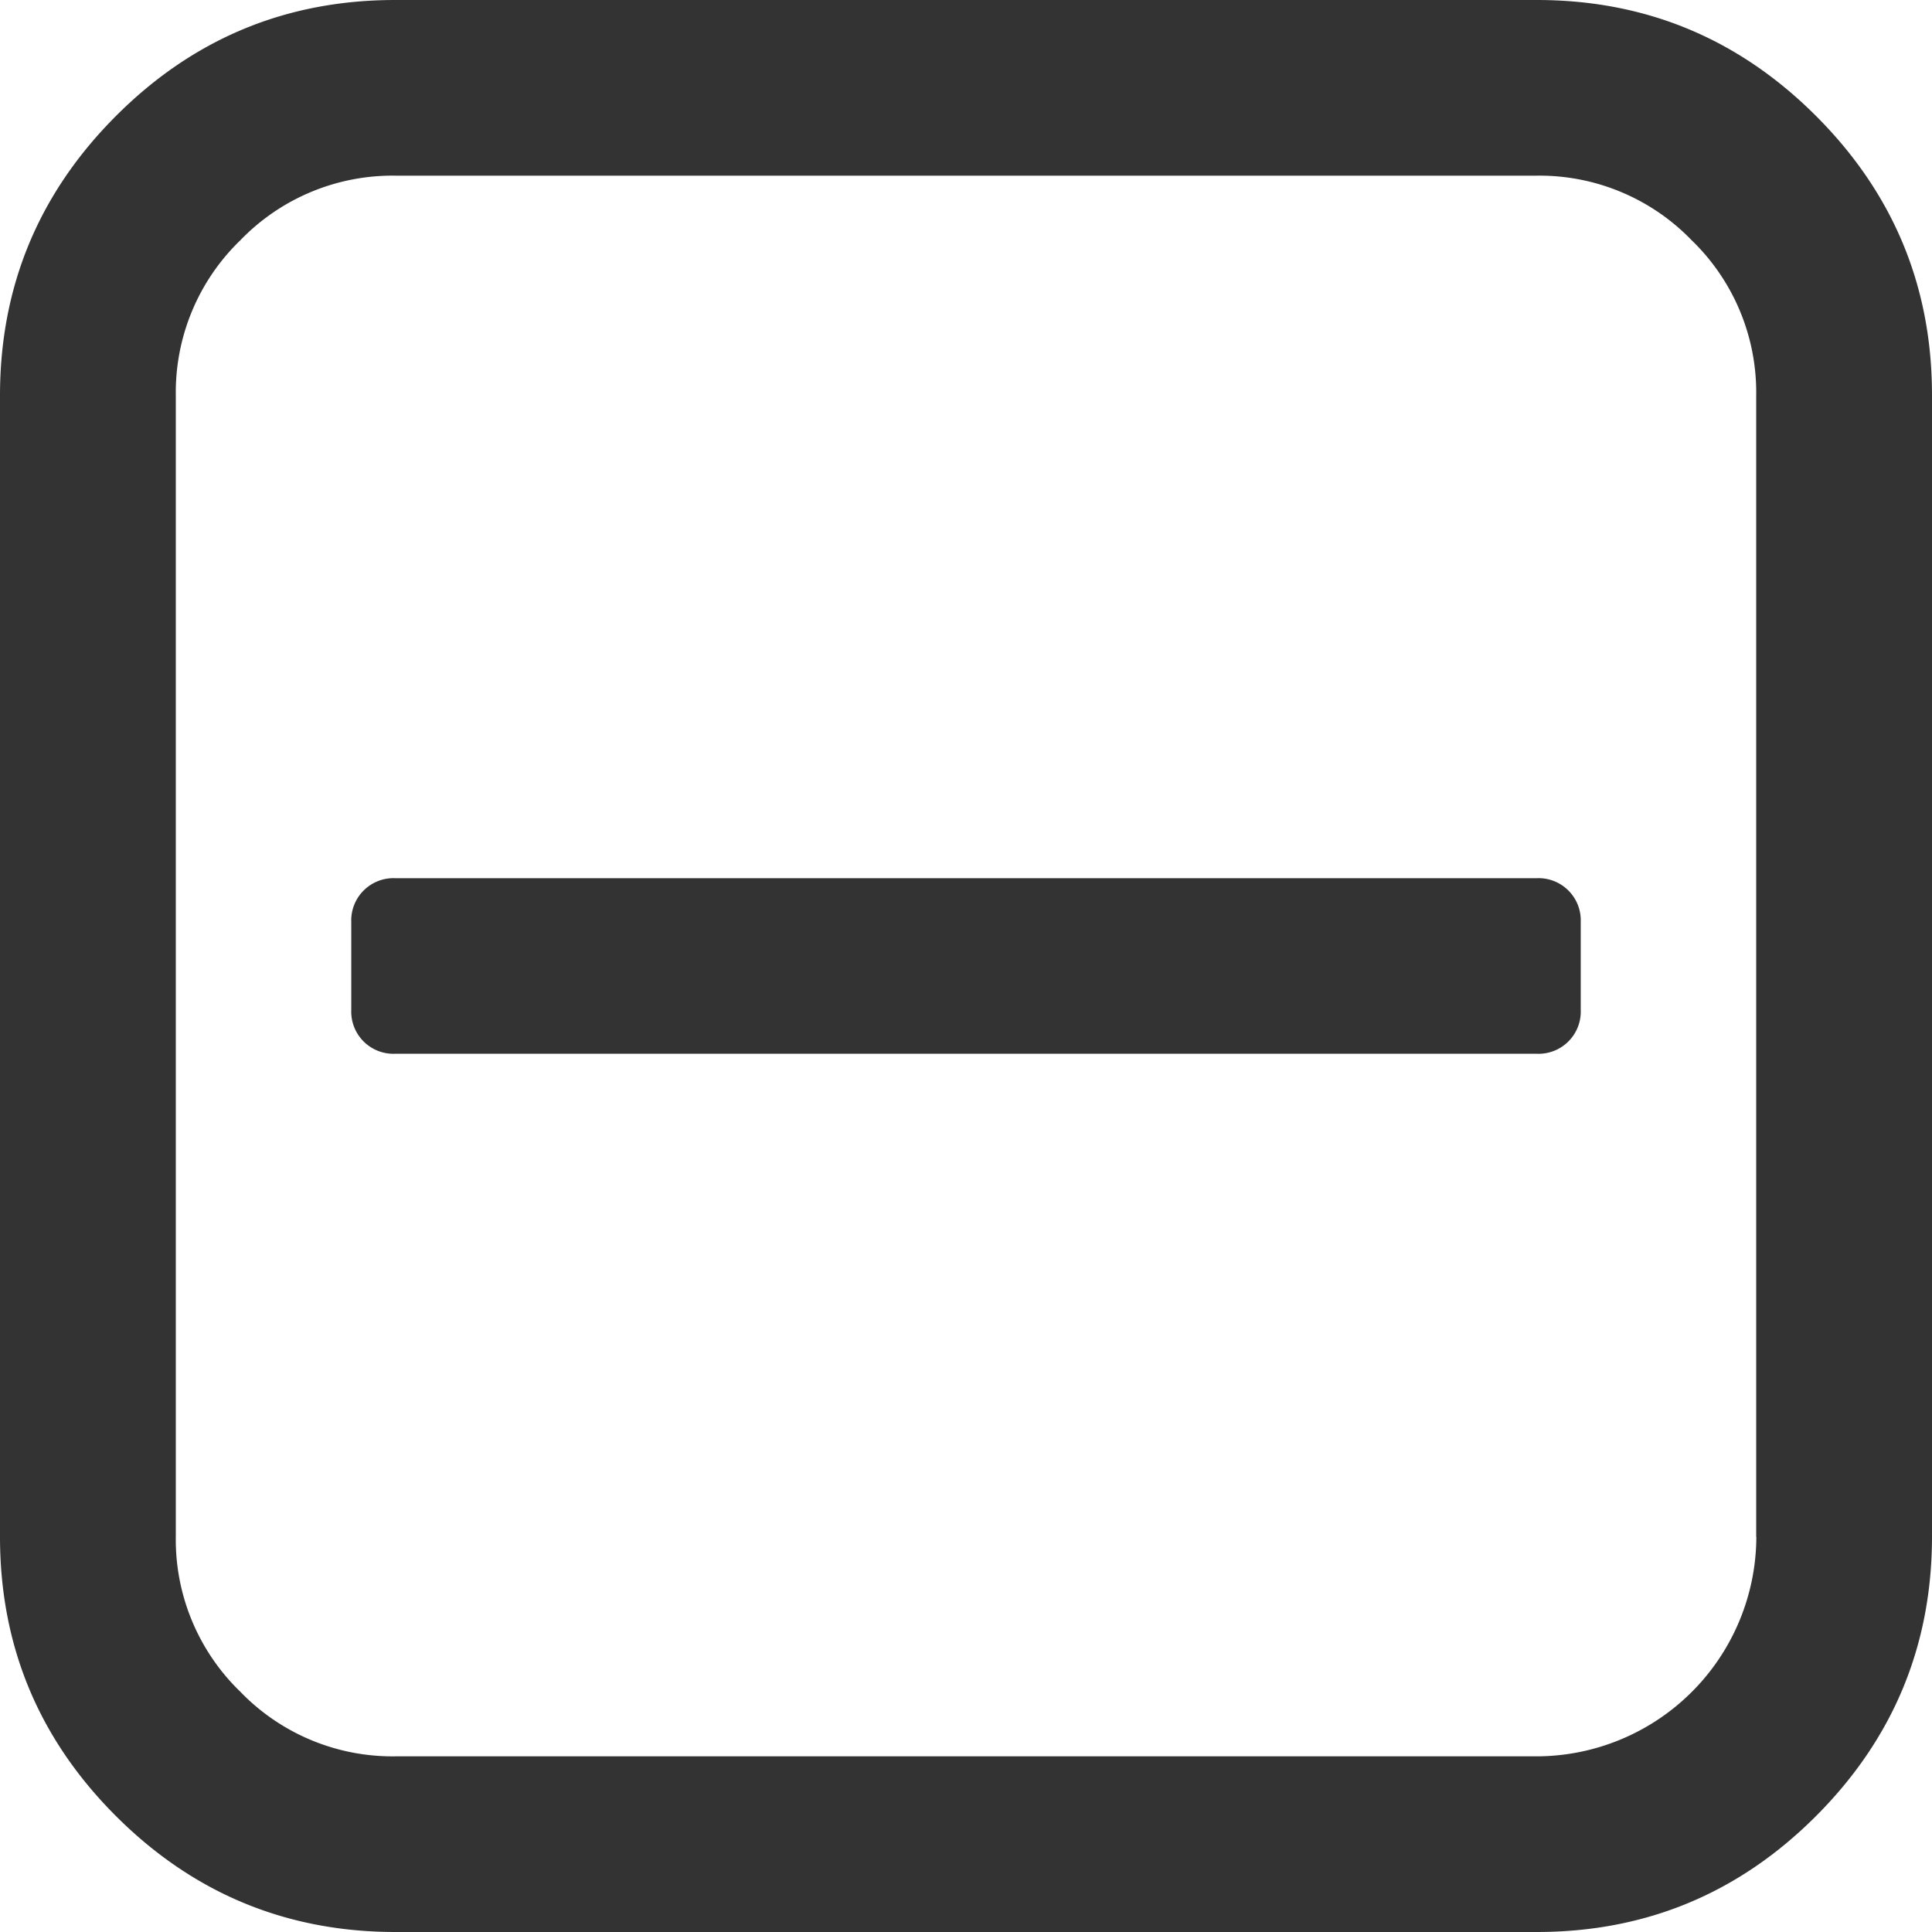
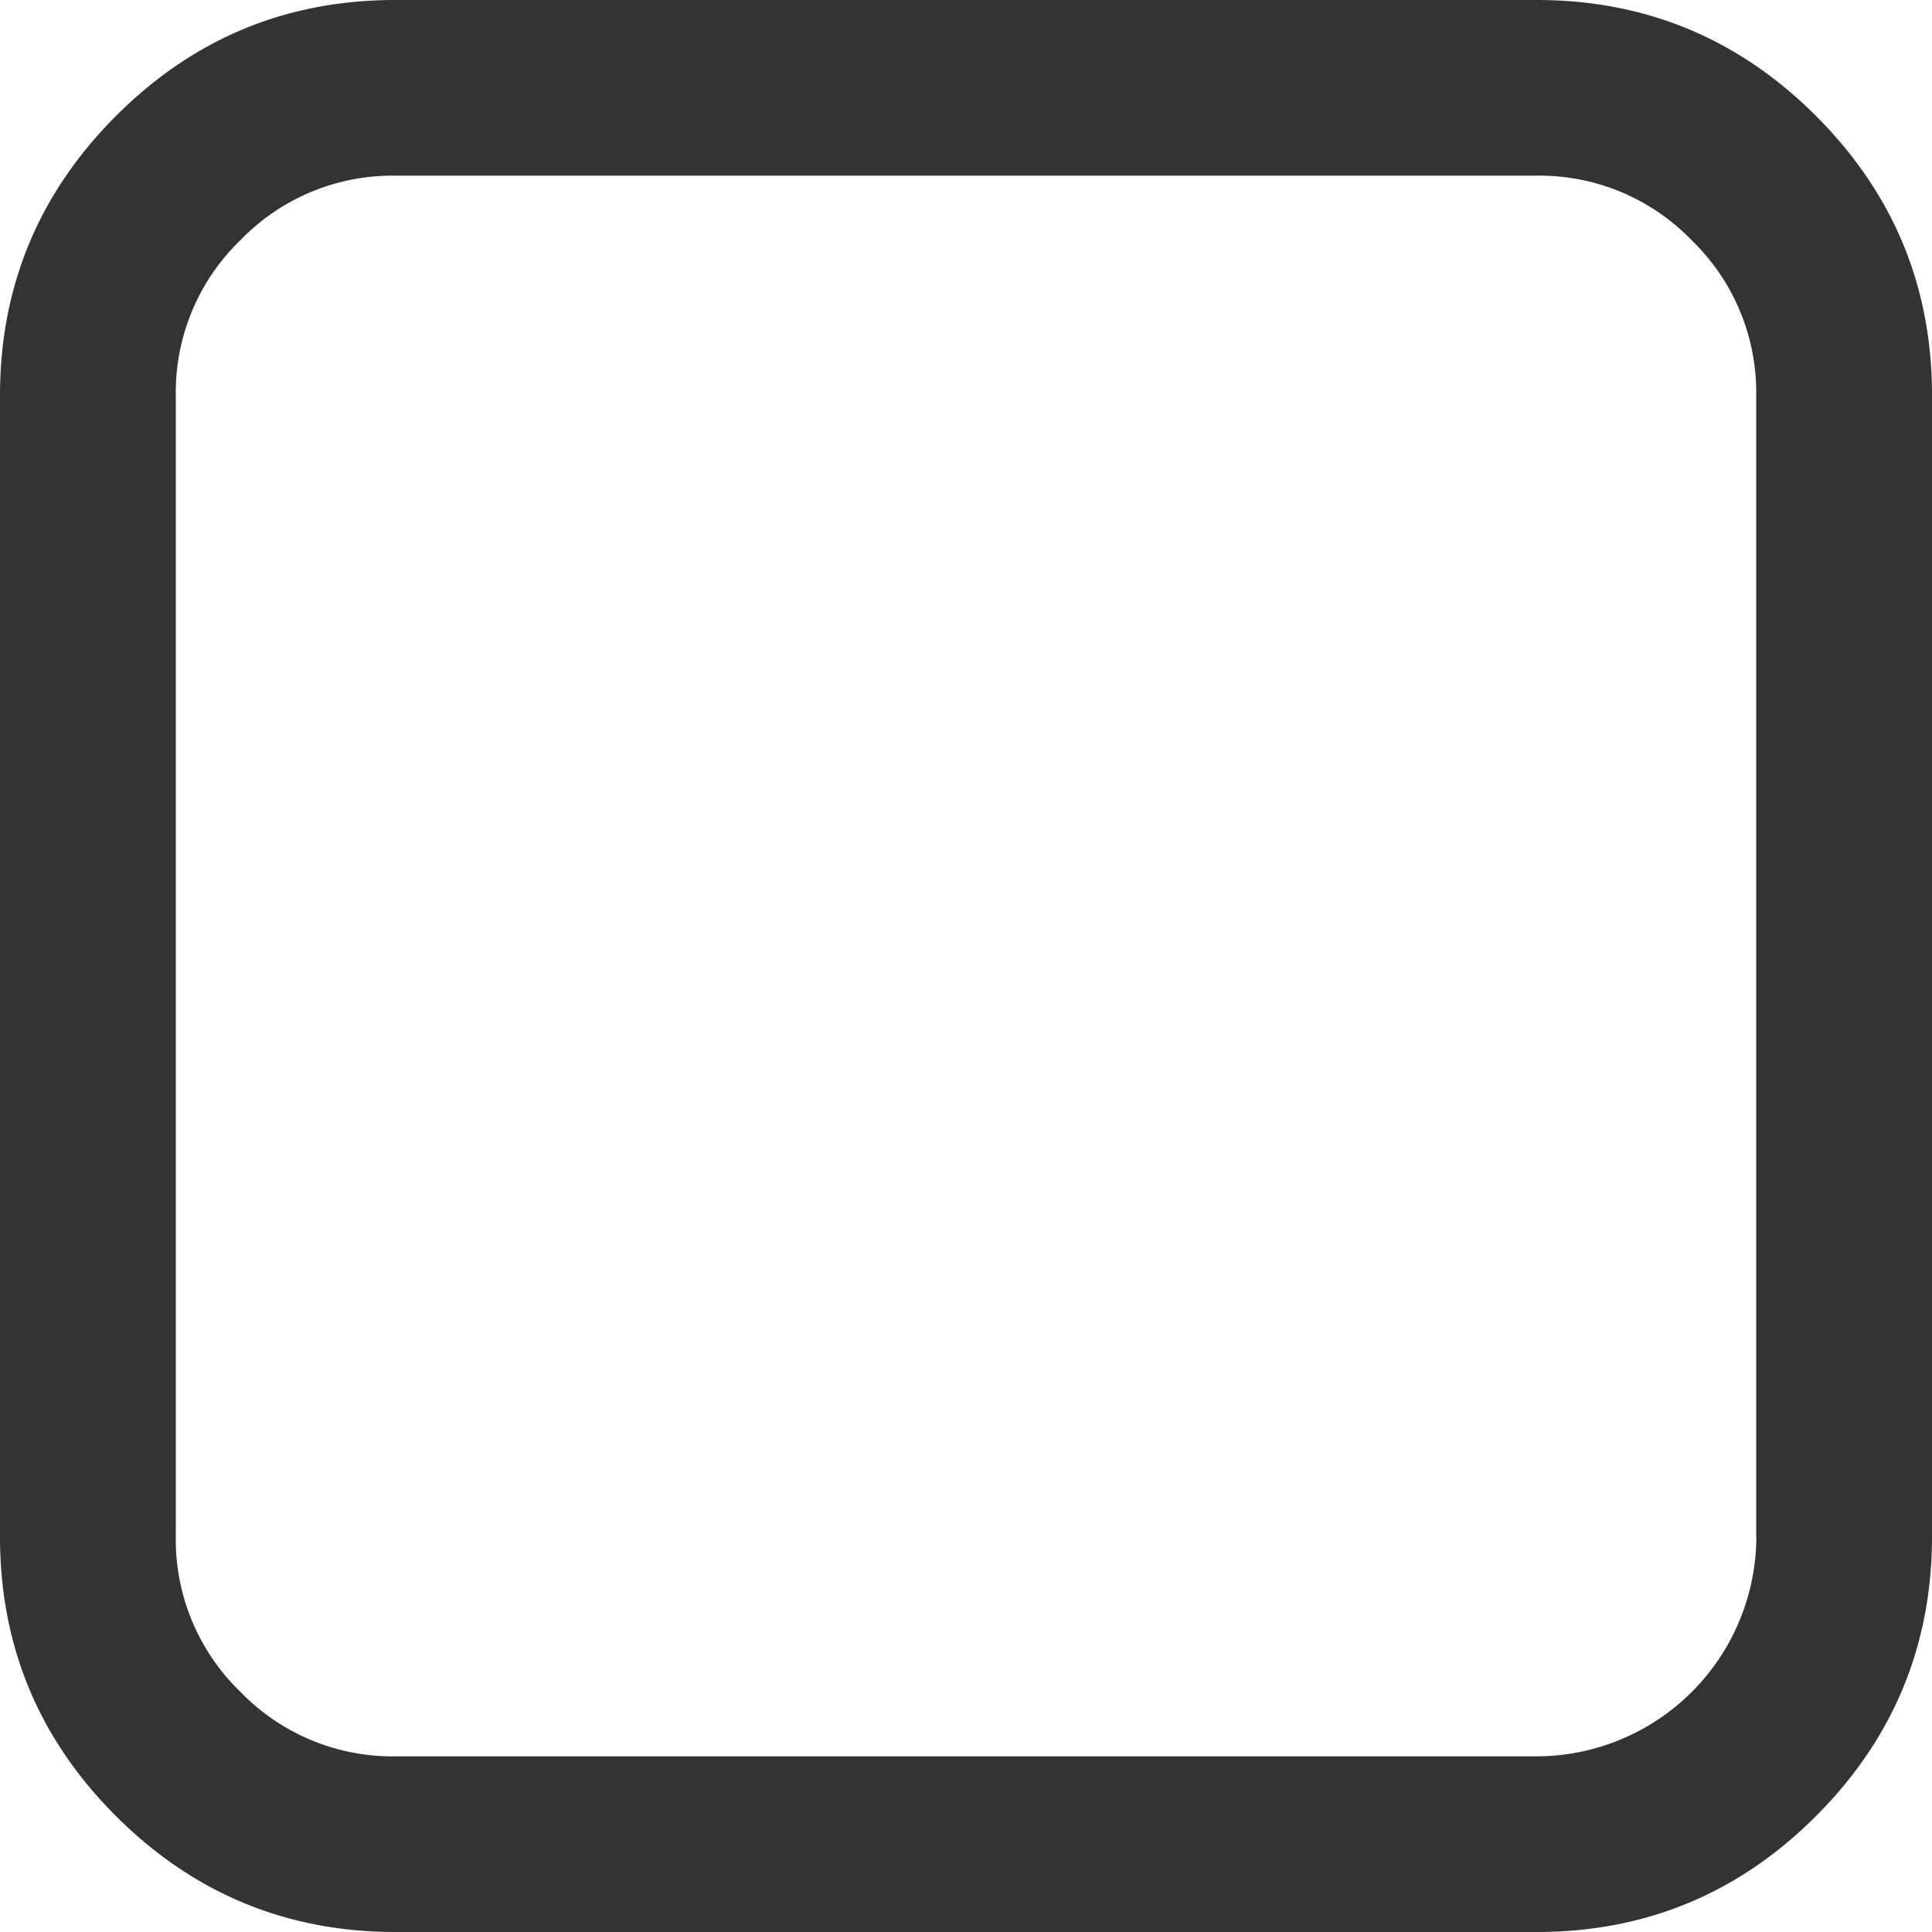
<svg xmlns="http://www.w3.org/2000/svg" id="Capa_1" data-name="Capa 1" viewBox="0 0 402 402">
  <defs>
    <style>.cls-1{fill:#333;}</style>
  </defs>
  <title>minus</title>
  <path class="cls-1" d="M377.87,24.13Q353.74,0,319.77,0H82.23q-34,0-58.1,24.13T0,82.23V319.77q0,34,24.12,58.1T82.23,402H319.77q34,0,58.1-24.13T402,319.77V82.23Q402,48.26,377.87,24.13ZM365.45,319.77a45.81,45.81,0,0,1-45.68,45.68H82.23A44,44,0,0,1,50,352a44,44,0,0,1-13.42-32.26V82.23A44,44,0,0,1,50,50,44,44,0,0,1,82.23,36.55H319.77A44,44,0,0,1,352,50a44,44,0,0,1,13.42,32.26V319.77Z" transform="translate(0)" />
-   <path class="cls-1" d="M319.77,182.73H82.23a8.79,8.79,0,0,0-9.14,9.13v18.27a8.78,8.78,0,0,0,9.14,9.13H319.77a8.78,8.78,0,0,0,9.14-9.13V191.86a8.78,8.78,0,0,0-9.14-9.13Z" transform="translate(0)" />
</svg>